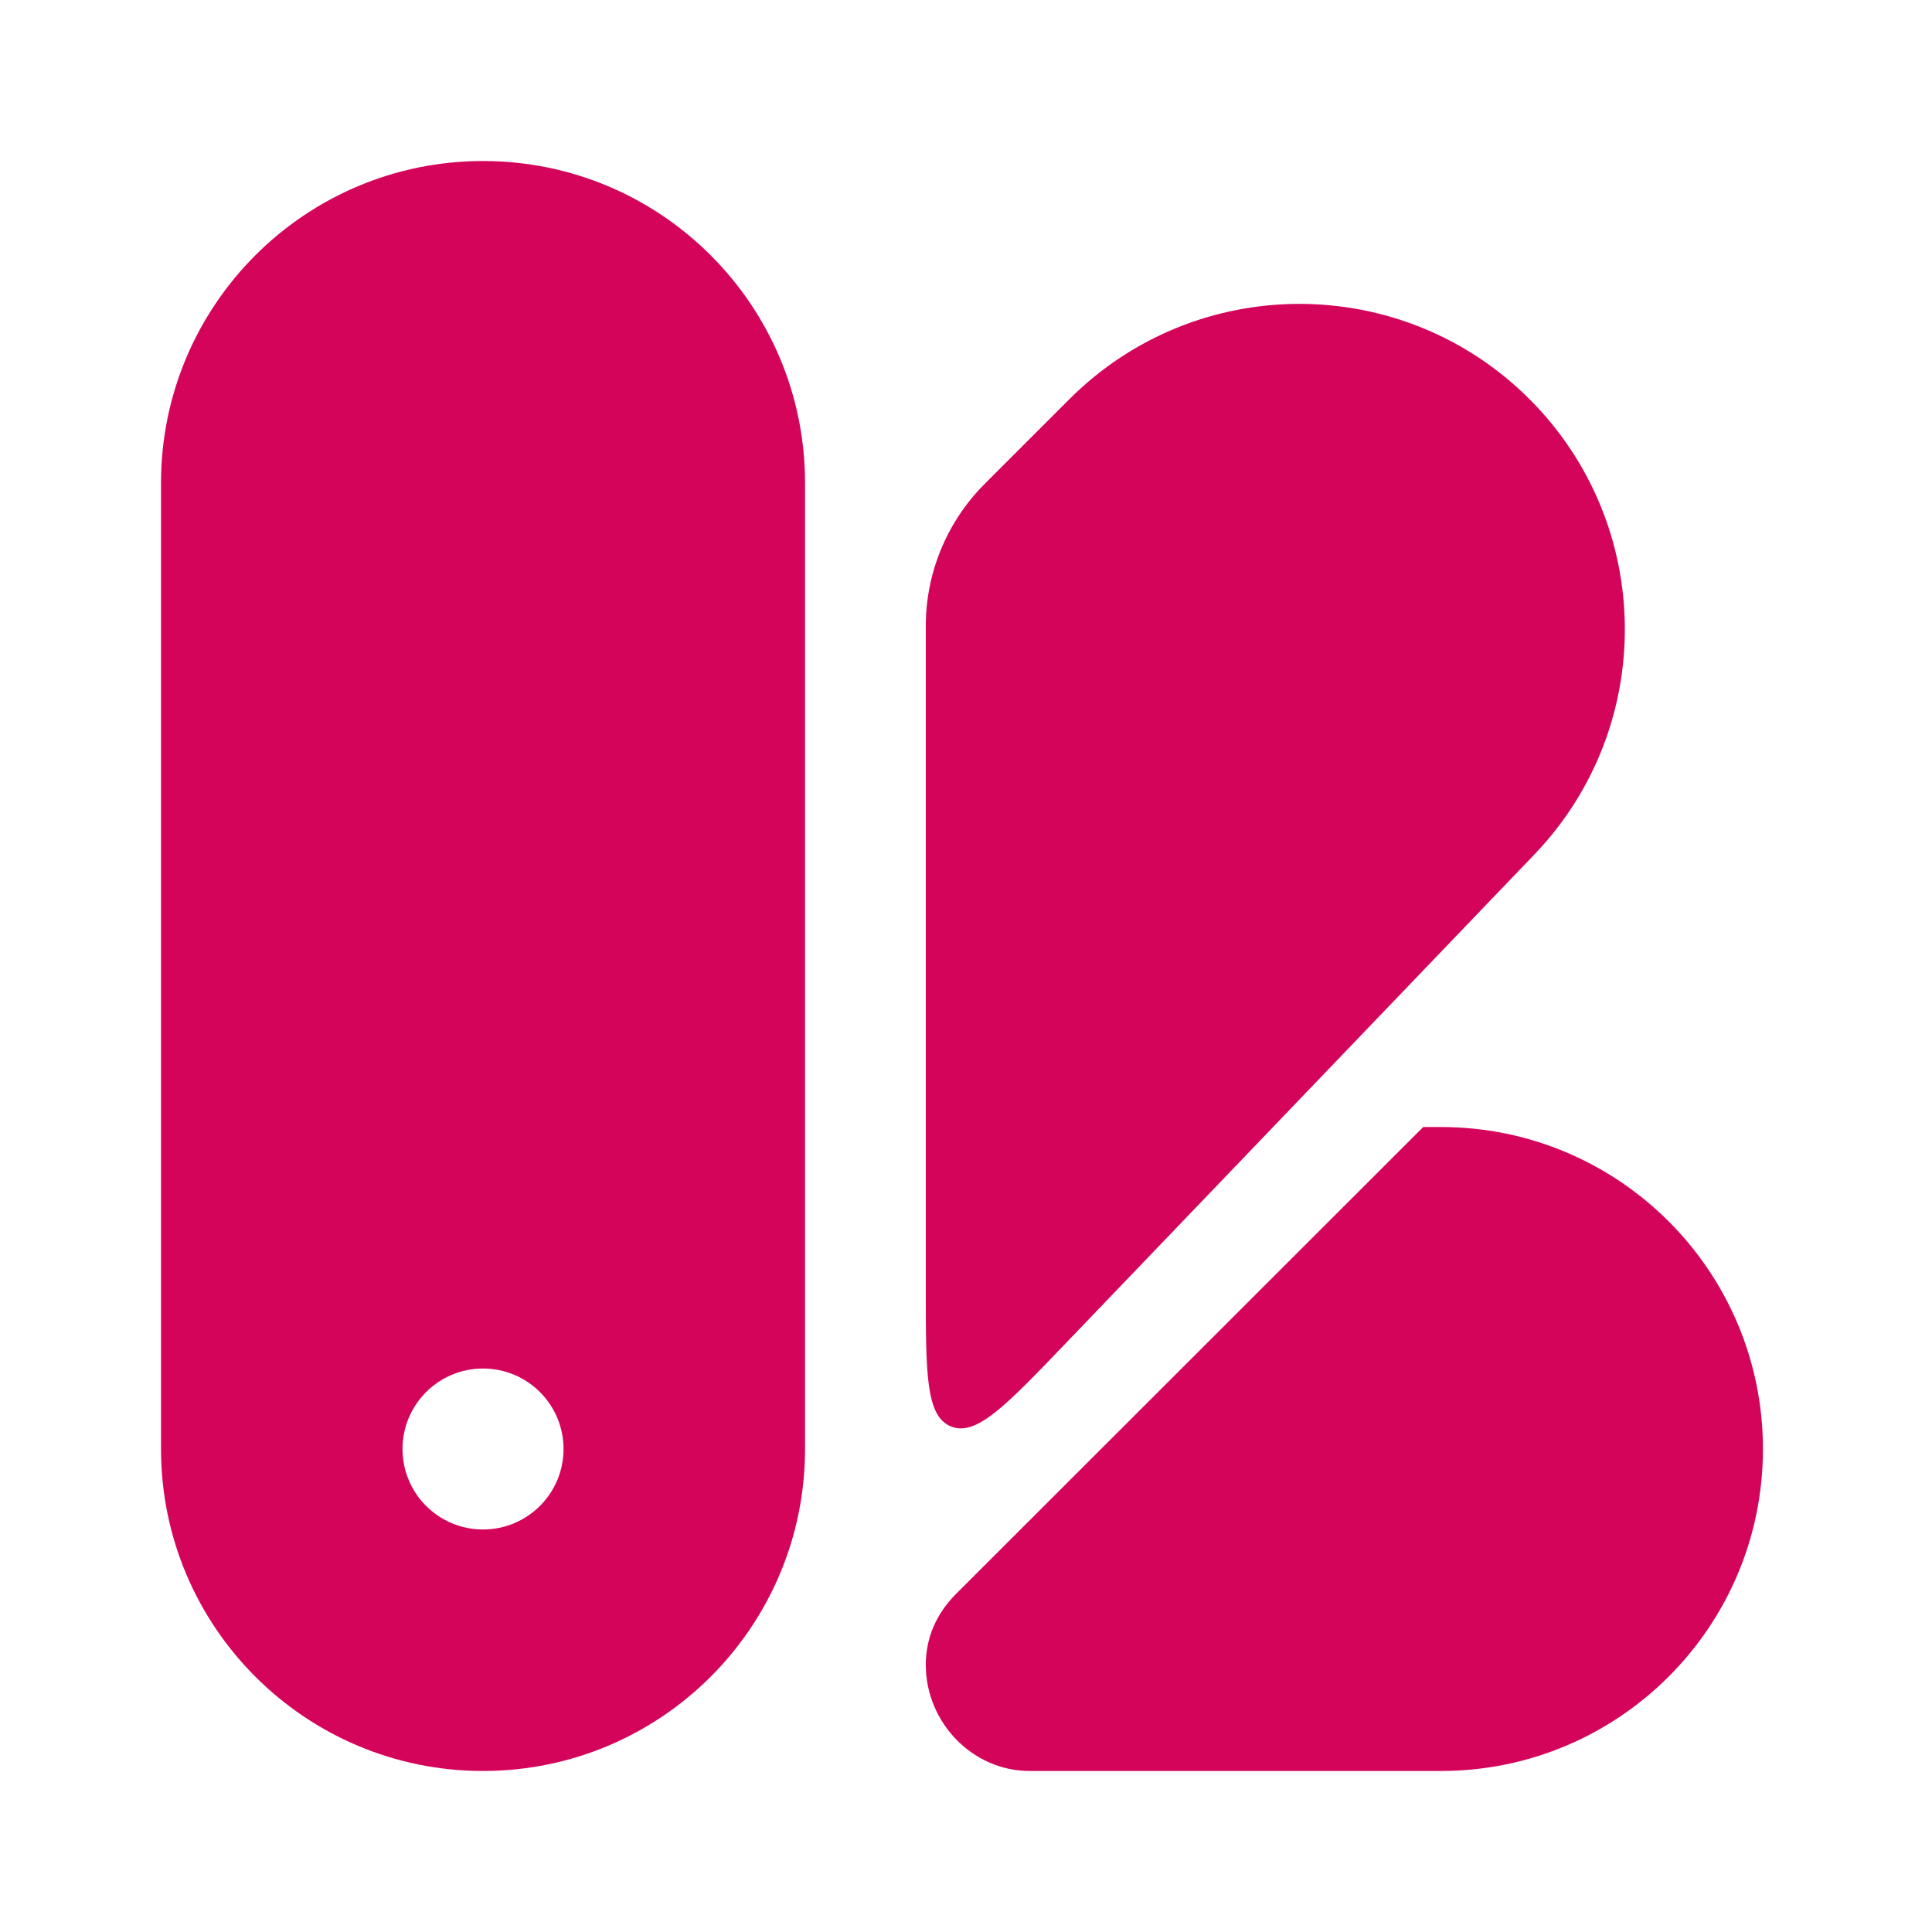
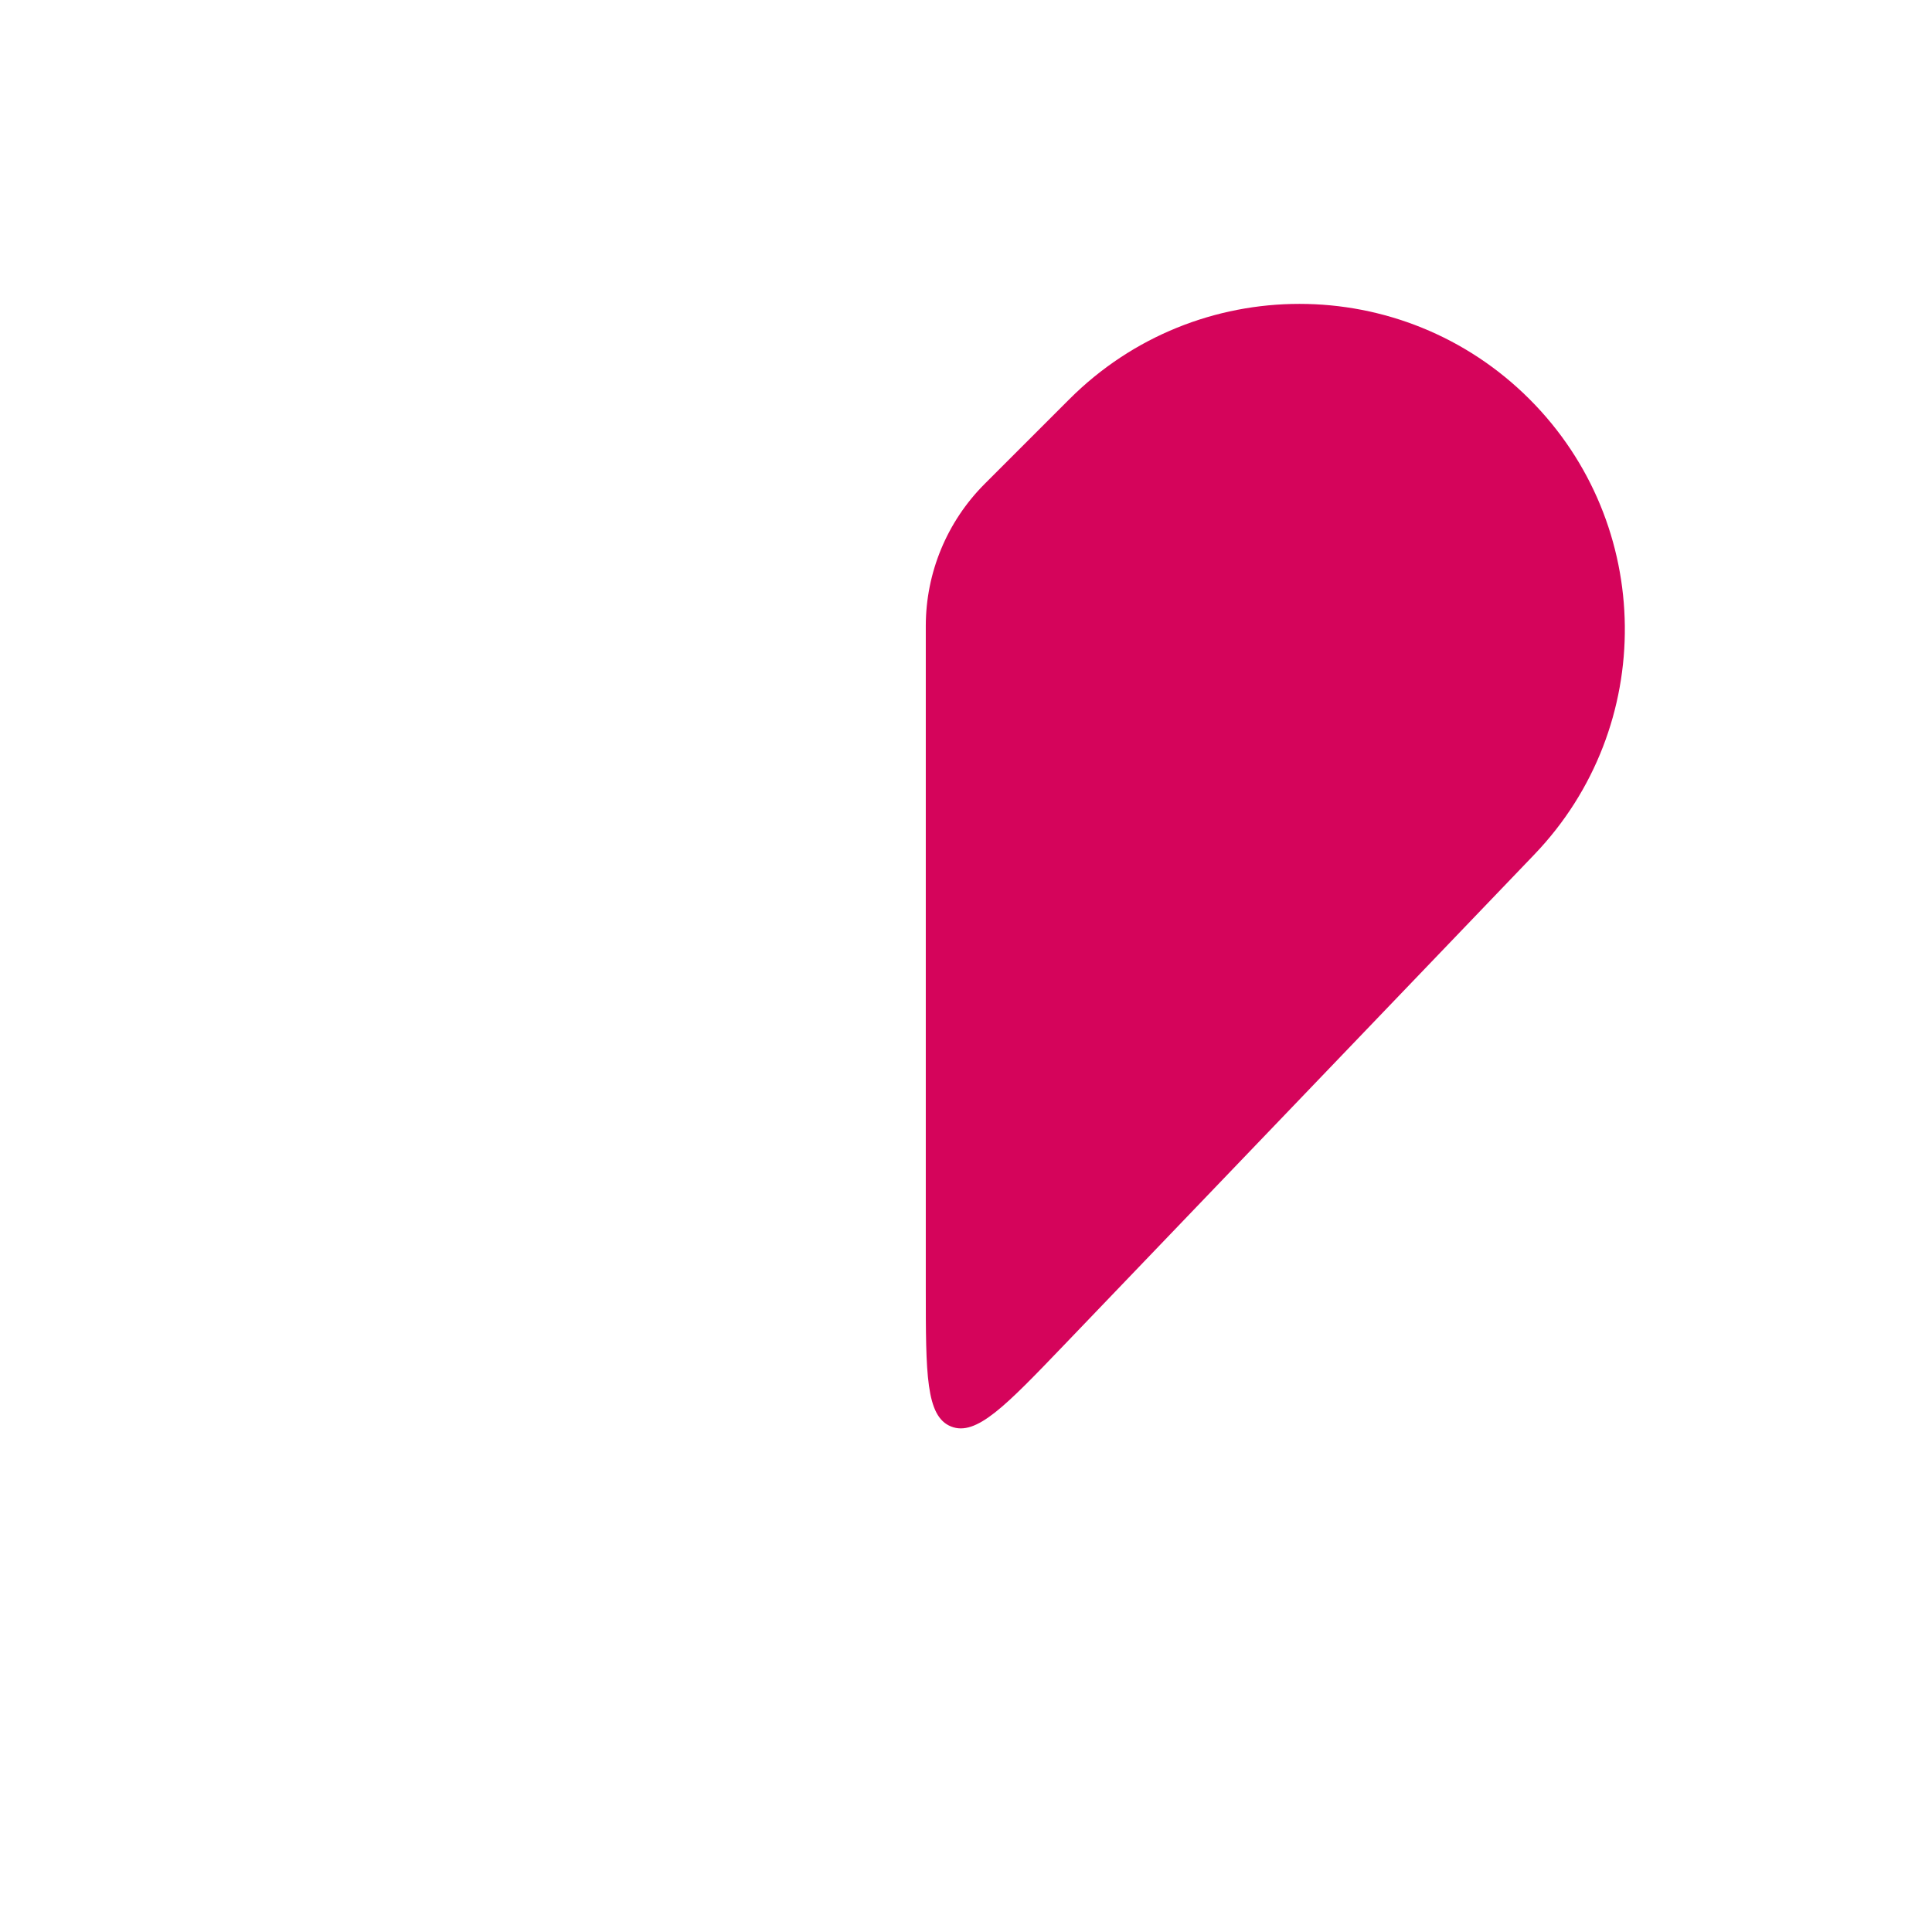
<svg xmlns="http://www.w3.org/2000/svg" width="32" height="32" viewBox="0 0 32 32" fill="none">
-   <path d="M23.866 29.333C26.812 29.333 29.2 26.945 29.2 24C29.2 21.055 26.812 18.667 23.866 18.667H23.573L15.838 26.397C15.515 26.72 15.334 27.119 15.334 27.575C15.334 28.525 16.104 29.333 17.053 29.333H23.866Z" fill="#D5045B" />
  <path d="M17.712 6.612L16.306 8.018C15.685 8.641 15.335 9.485 15.334 10.365L15.334 21.349C15.334 22.755 15.334 23.459 15.752 23.627C16.17 23.795 16.656 23.287 17.63 22.272L25.414 14.153C27.443 12.036 27.407 8.685 25.334 6.612C23.229 4.507 19.817 4.507 17.712 6.612Z" fill="#D5045B" />
-   <path fill-rule="evenodd" clip-rule="evenodd" d="M13.334 8V24C13.334 26.945 10.946 29.333 8 29.333C5.055 29.333 2.667 26.945 2.667 24V8C2.667 5.054 5.055 2.667 8 2.667C10.946 2.667 13.334 5.054 13.334 8ZM8 25.333C8.737 25.333 9.334 24.736 9.334 24C9.334 23.264 8.737 22.667 8 22.667C7.264 22.667 6.667 23.264 6.667 24C6.667 24.736 7.264 25.333 8 25.333Z" fill="#D5045B" />
</svg>